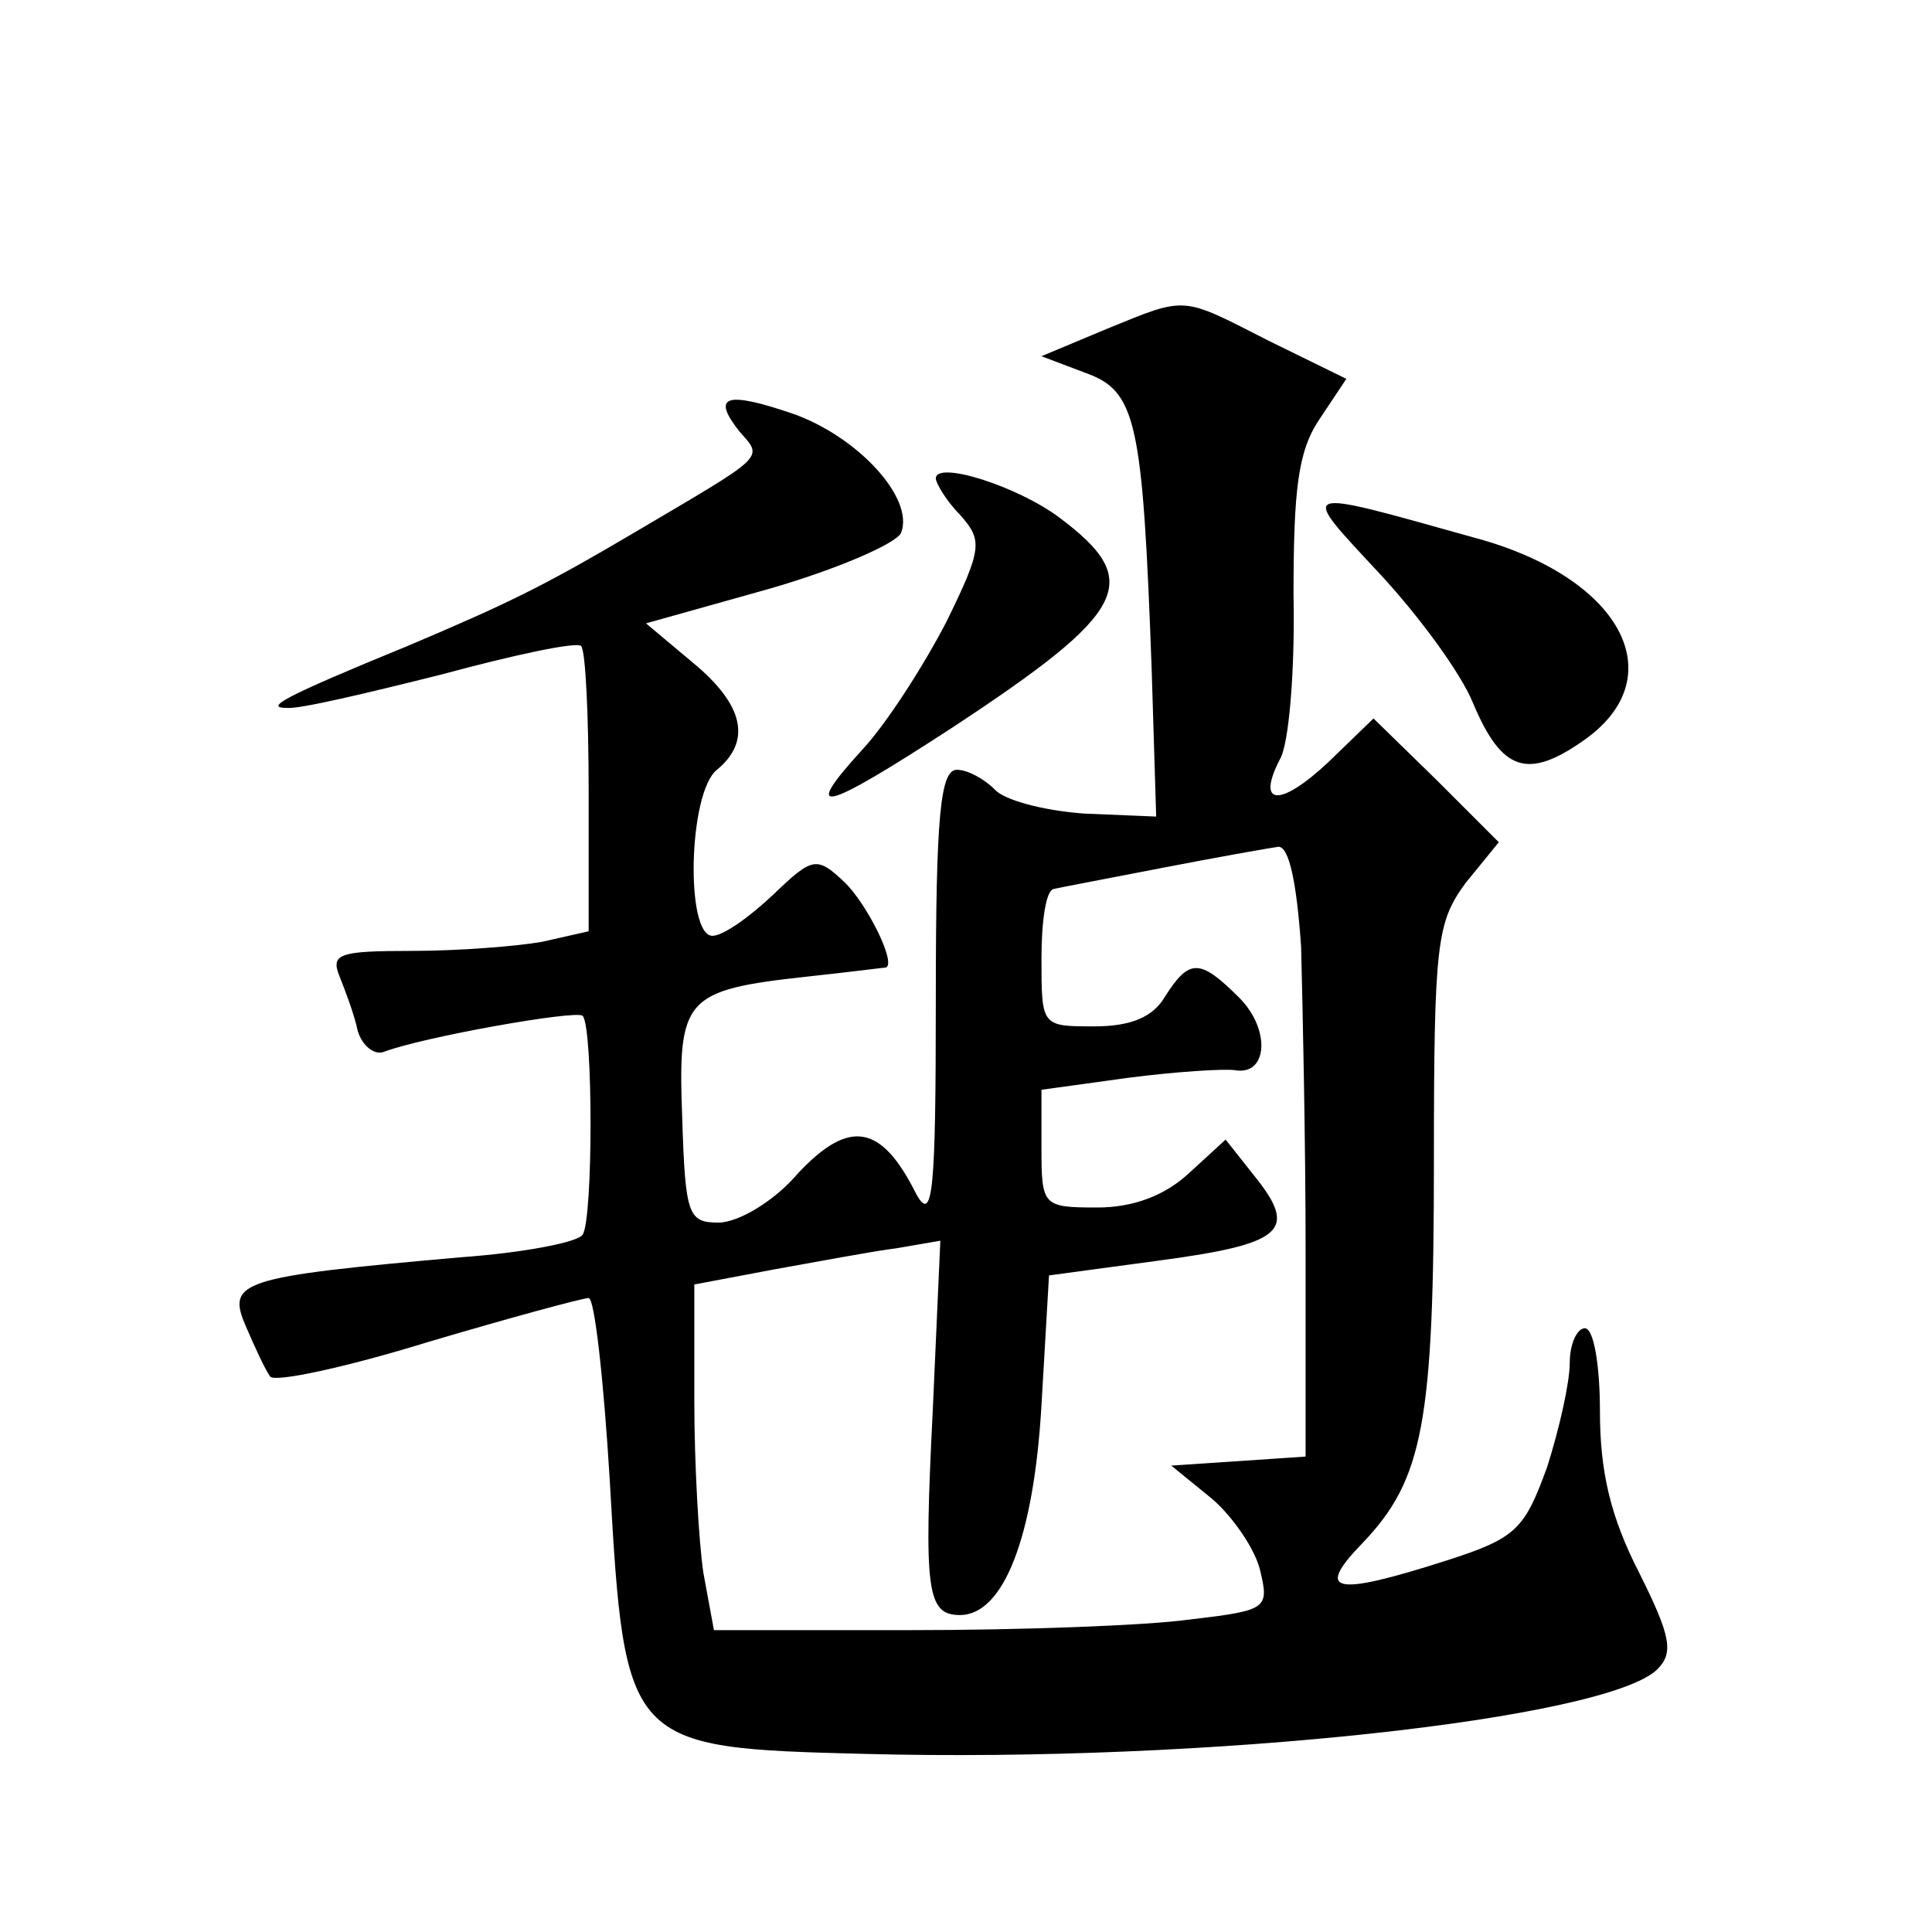
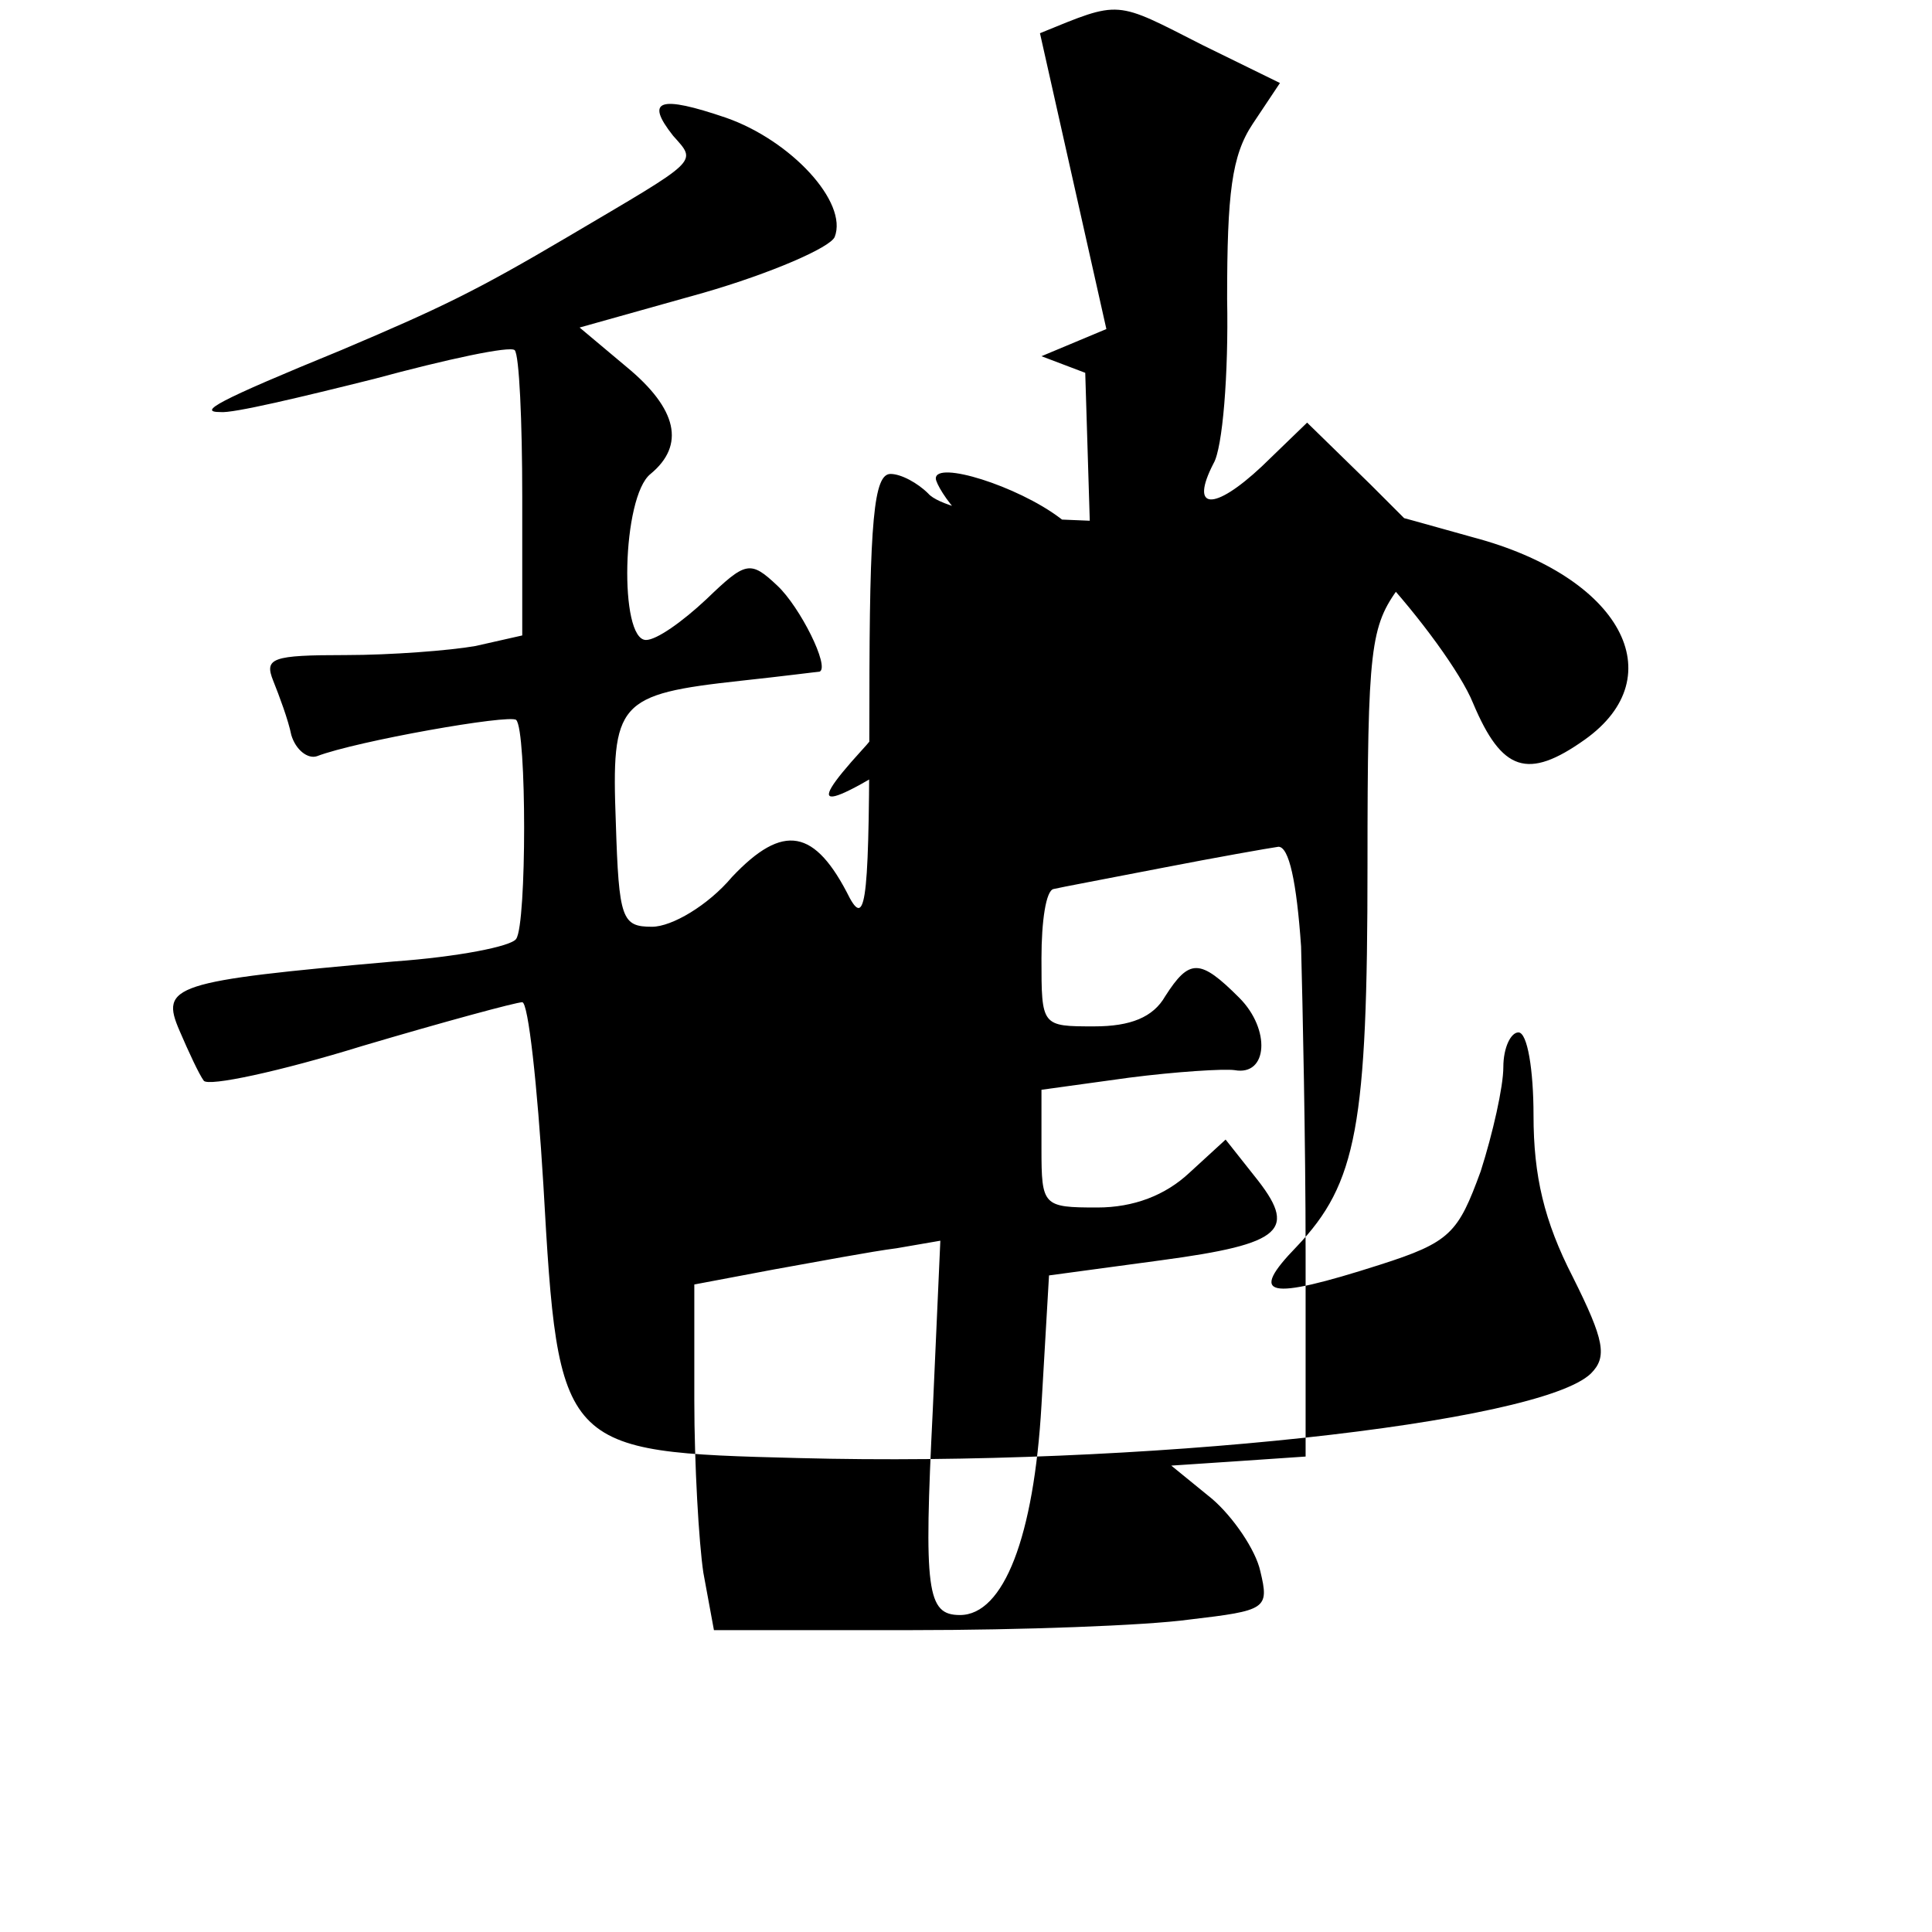
<svg xmlns="http://www.w3.org/2000/svg" version="1.0" width="128pt" height="128pt" viewBox="0 0 128 128" preserveAspectRatio="xMidYMid meet">
  <g transform="translate(0,128) scale(0.1,-0.1)" fill="#0" stroke="none">
-     <path d="M733 1062 l-43 -18 29 -11 c34 -12 38 -32 44 -196 l3 -98 -48 2 c-27 2 -53 9 -59 16 -7 7 -18 13 -25 13 -11 0 -14 -30 -14 -152 0 -128 -2 -149 -13 -129 -23 46 -44 50 -78 14 -16 -19 -40 -33 -53 -33 -20 0 -22 5 -24 69 -3 80 1 85 83 94 28 3 51 6 52 6 7 3 -13 43 -28 57 -18 17 -21 16 -47 -9 -16 -15 -33 -27 -40 -27 -18 0 -16 95 3 110 23 19 18 43 -16 71 l-31 26 82 23 c45 13 84 30 87 37 9 23 -29 64 -72 79 -44 15 -54 12 -35 -12 16 -18 18 -15 -70 -67 -61 -36 -84 -47 -150 -75 -83 -34 -95 -41 -80 -41 8 -1 54 10 102 22 48 13 90 22 93 19 3 -3 5 -47 5 -97 l0 -92 -31 -7 c-17 -3 -56 -6 -86 -6 -49 0 -54 -2 -48 -17 4 -10 10 -26 12 -36 3 -10 11 -16 17 -14 26 10 128 28 132 24 7 -7 7 -135 0 -145 -3 -5 -39 -12 -81 -15 -147 -13 -155 -16 -142 -46 6 -14 13 -29 16 -33 3 -4 50 6 105 23 54 16 102 29 106 29 4 0 10 -55 14 -121 10 -176 11 -177 169 -181 226 -6 491 23 525 56 11 11 9 22 -12 64 -19 37 -26 67 -26 107 0 30 -4 55 -10 55 -5 0 -10 -10 -10 -23 0 -13 -7 -44 -15 -69 -15 -41 -20 -47 -67 -62 -75 -24 -87 -21 -55 12 40 42 47 80 47 253 0 145 2 158 21 184 l22 27 -41 41 -42 41 -30 -29 c-32 -30 -48 -29 -32 2 6 10 10 59 9 109 0 70 3 95 17 116 l18 27 -51 25 c-59 30 -54 30 -108 8z m129 -409 c1 -38 3 -129 3 -203 l0 -135 -44 -3 -45 -3 27 -22 c14 -12 29 -34 32 -48 6 -25 4 -26 -47 -32 -29 -4 -112 -7 -184 -7 l-131 0 -7 38 c-3 20 -6 72 -6 114 l0 77 53 10 c28 5 65 12 81 14 l29 5 -5 -112 c-6 -120 -4 -136 18 -136 29 0 49 52 54 139 l5 86 74 10 c82 11 91 20 62 56 l-19 24 -24 -22 c-16 -15 -37 -23 -61 -23 -36 0 -37 1 -37 39 l0 39 58 8 c31 4 63 6 70 5 22 -4 24 27 3 48 -26 26 -33 26 -49 1 -8 -14 -23 -20 -47 -20 -35 0 -35 0 -35 45 0 25 3 45 8 46 4 1 36 7 72 14 36 7 70 13 77 14 7 0 12 -23 15 -66z M620 963 c0 -3 7 -15 16 -24 15 -17 15 -22 -9 -71 -15 -29 -40 -68 -56 -85 -41 -45 -26 -41 60 15 117 77 127 97 71 139 -28 21 -82 38 -82 26z M914 900 c26 -28 54 -66 62 -86 19 -45 36 -51 74 -24 59 42 24 108 -74 134 -118 33 -116 34 -62 -24z" />
+     <path d="M733 1062 l-43 -18 29 -11 l3 -98 -48 2 c-27 2 -53 9 -59 16 -7 7 -18 13 -25 13 -11 0 -14 -30 -14 -152 0 -128 -2 -149 -13 -129 -23 46 -44 50 -78 14 -16 -19 -40 -33 -53 -33 -20 0 -22 5 -24 69 -3 80 1 85 83 94 28 3 51 6 52 6 7 3 -13 43 -28 57 -18 17 -21 16 -47 -9 -16 -15 -33 -27 -40 -27 -18 0 -16 95 3 110 23 19 18 43 -16 71 l-31 26 82 23 c45 13 84 30 87 37 9 23 -29 64 -72 79 -44 15 -54 12 -35 -12 16 -18 18 -15 -70 -67 -61 -36 -84 -47 -150 -75 -83 -34 -95 -41 -80 -41 8 -1 54 10 102 22 48 13 90 22 93 19 3 -3 5 -47 5 -97 l0 -92 -31 -7 c-17 -3 -56 -6 -86 -6 -49 0 -54 -2 -48 -17 4 -10 10 -26 12 -36 3 -10 11 -16 17 -14 26 10 128 28 132 24 7 -7 7 -135 0 -145 -3 -5 -39 -12 -81 -15 -147 -13 -155 -16 -142 -46 6 -14 13 -29 16 -33 3 -4 50 6 105 23 54 16 102 29 106 29 4 0 10 -55 14 -121 10 -176 11 -177 169 -181 226 -6 491 23 525 56 11 11 9 22 -12 64 -19 37 -26 67 -26 107 0 30 -4 55 -10 55 -5 0 -10 -10 -10 -23 0 -13 -7 -44 -15 -69 -15 -41 -20 -47 -67 -62 -75 -24 -87 -21 -55 12 40 42 47 80 47 253 0 145 2 158 21 184 l22 27 -41 41 -42 41 -30 -29 c-32 -30 -48 -29 -32 2 6 10 10 59 9 109 0 70 3 95 17 116 l18 27 -51 25 c-59 30 -54 30 -108 8z m129 -409 c1 -38 3 -129 3 -203 l0 -135 -44 -3 -45 -3 27 -22 c14 -12 29 -34 32 -48 6 -25 4 -26 -47 -32 -29 -4 -112 -7 -184 -7 l-131 0 -7 38 c-3 20 -6 72 -6 114 l0 77 53 10 c28 5 65 12 81 14 l29 5 -5 -112 c-6 -120 -4 -136 18 -136 29 0 49 52 54 139 l5 86 74 10 c82 11 91 20 62 56 l-19 24 -24 -22 c-16 -15 -37 -23 -61 -23 -36 0 -37 1 -37 39 l0 39 58 8 c31 4 63 6 70 5 22 -4 24 27 3 48 -26 26 -33 26 -49 1 -8 -14 -23 -20 -47 -20 -35 0 -35 0 -35 45 0 25 3 45 8 46 4 1 36 7 72 14 36 7 70 13 77 14 7 0 12 -23 15 -66z M620 963 c0 -3 7 -15 16 -24 15 -17 15 -22 -9 -71 -15 -29 -40 -68 -56 -85 -41 -45 -26 -41 60 15 117 77 127 97 71 139 -28 21 -82 38 -82 26z M914 900 c26 -28 54 -66 62 -86 19 -45 36 -51 74 -24 59 42 24 108 -74 134 -118 33 -116 34 -62 -24z" />
  </g>
</svg>